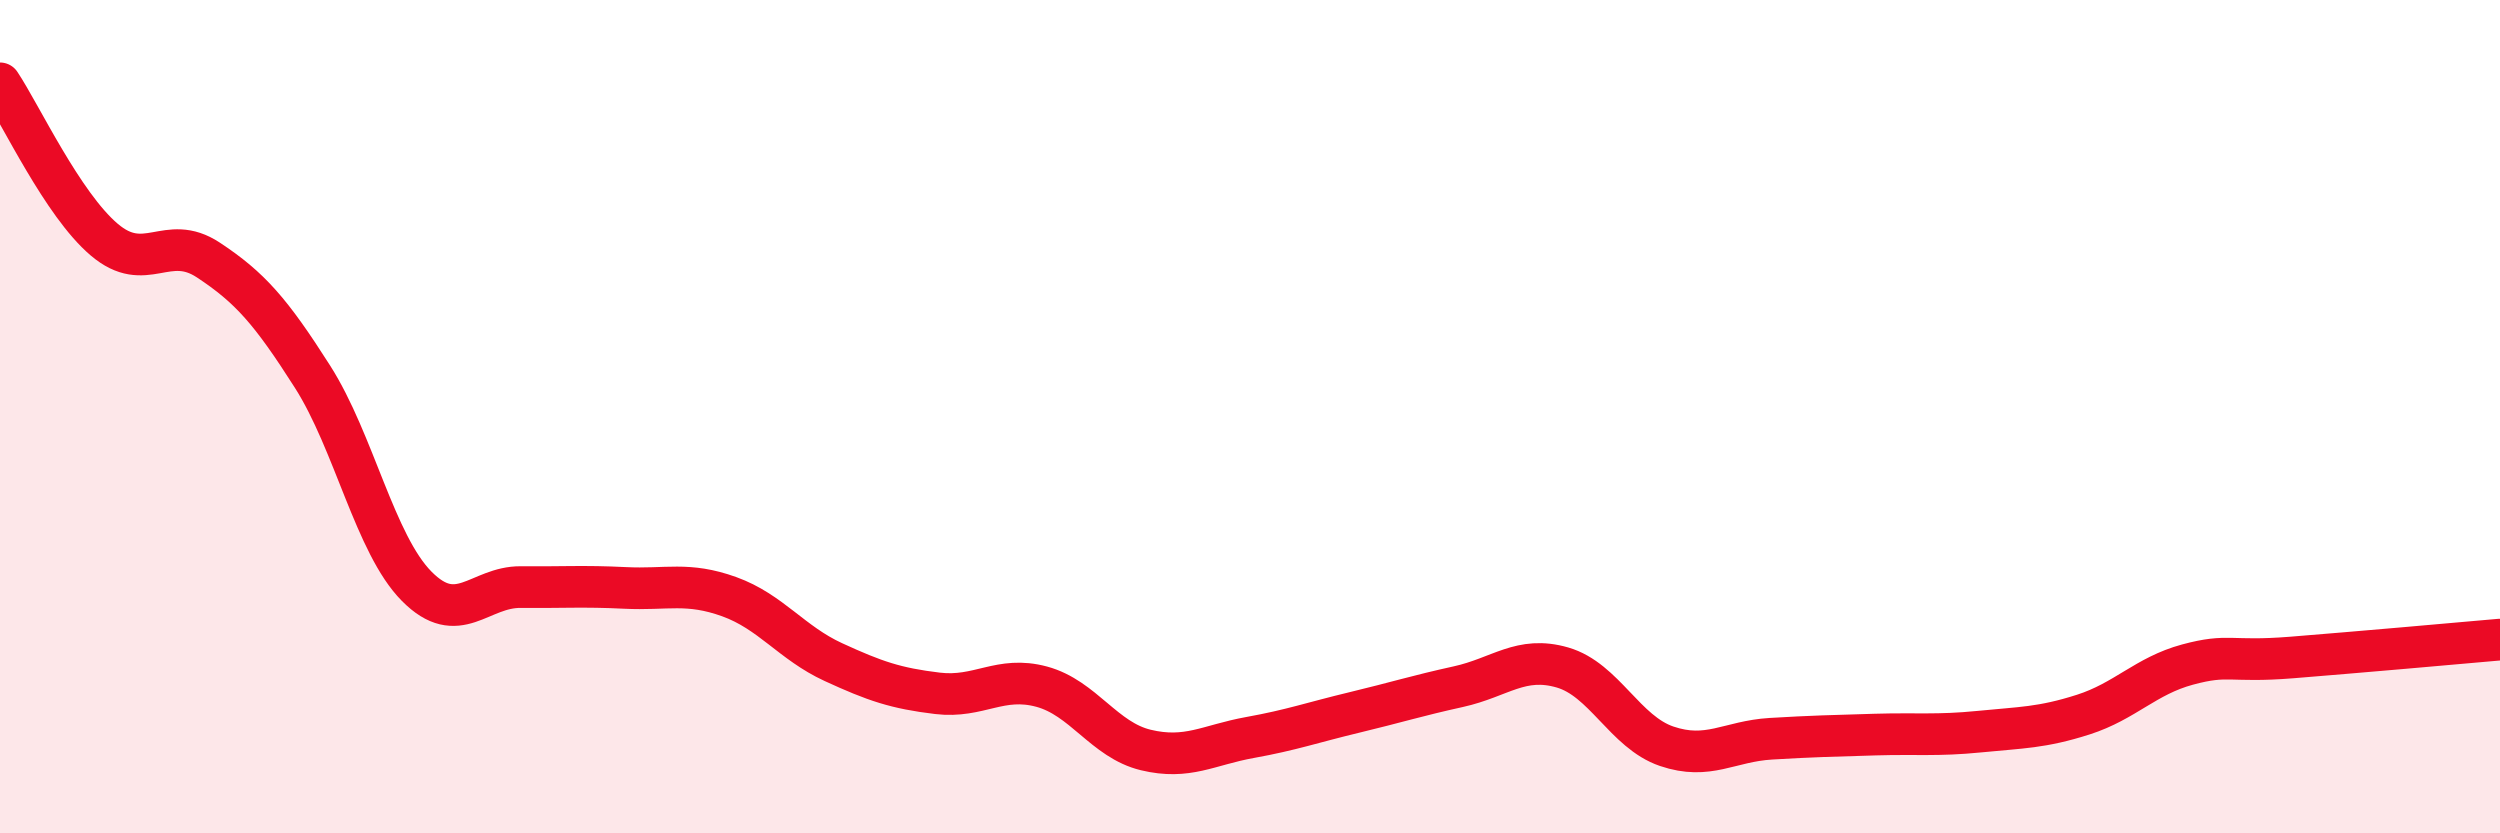
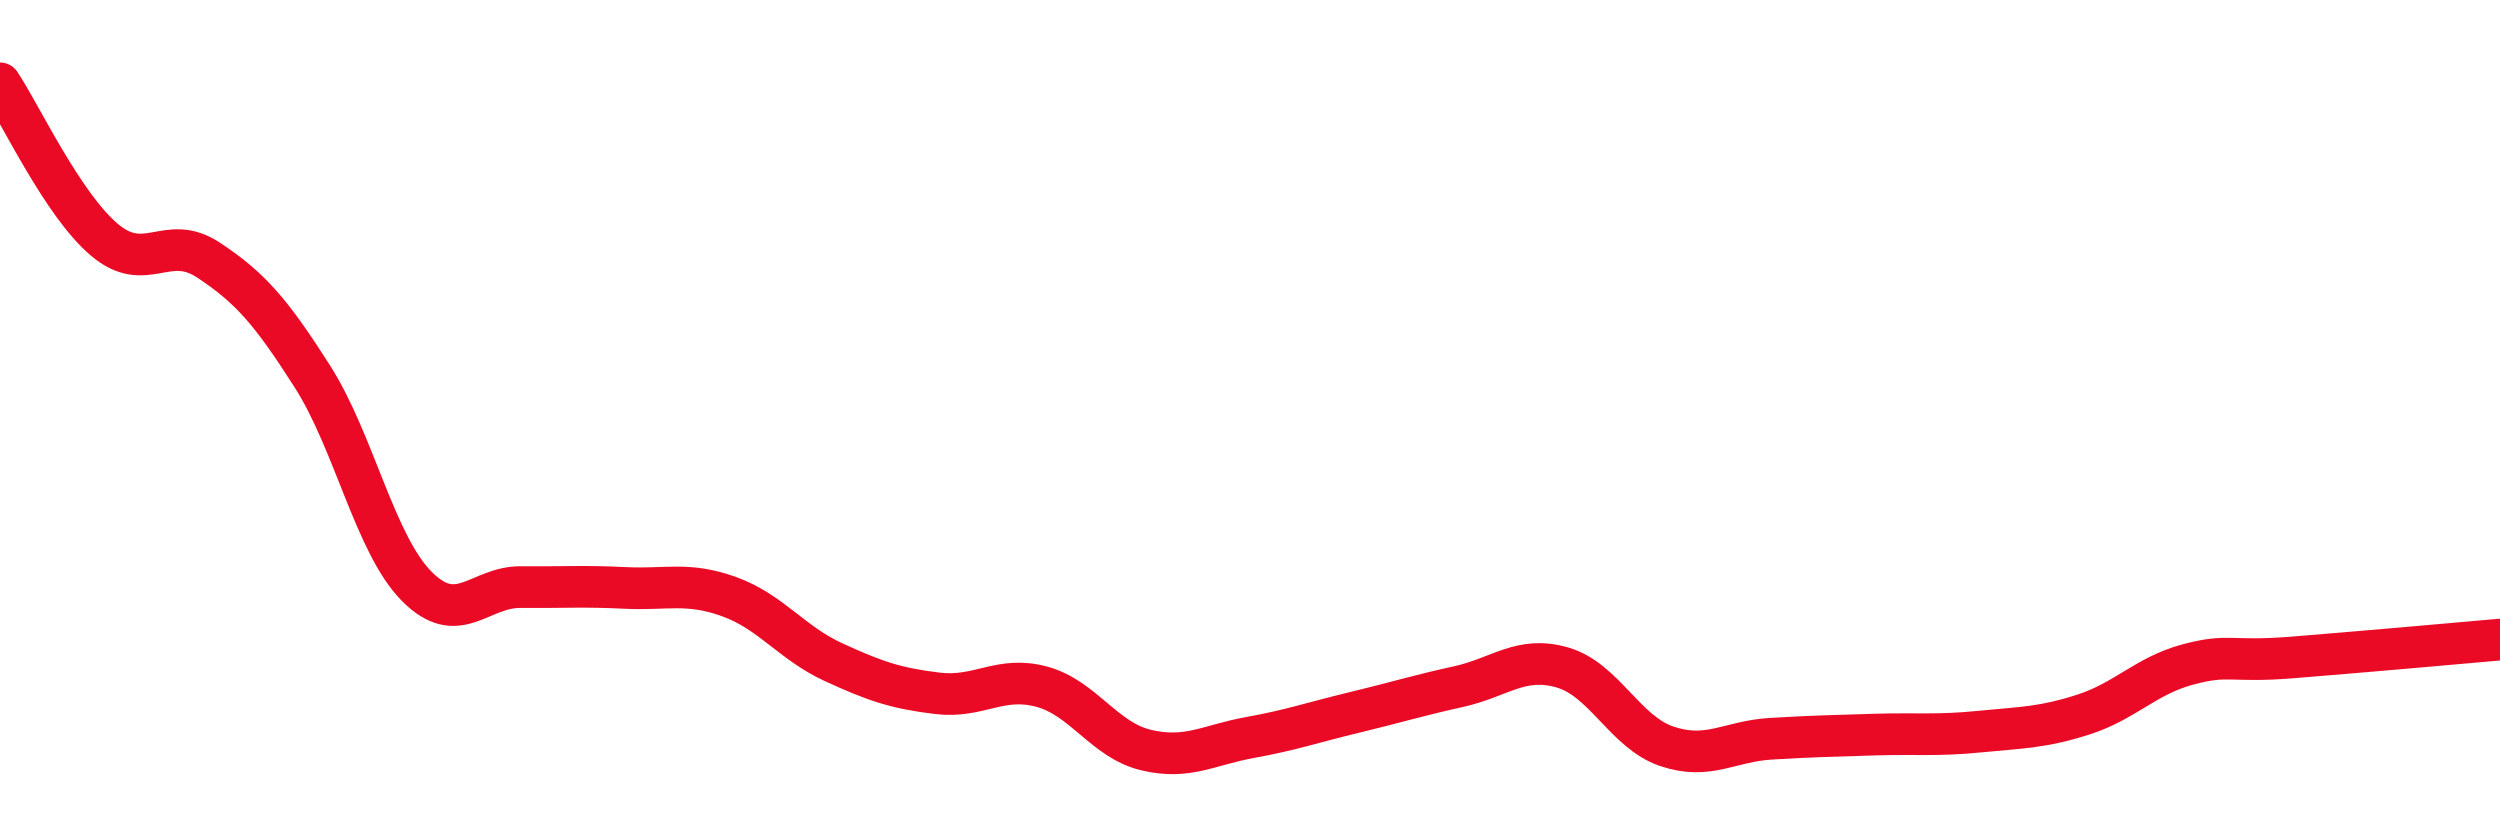
<svg xmlns="http://www.w3.org/2000/svg" width="60" height="20" viewBox="0 0 60 20">
-   <path d="M 0,2 C 0.5,2.75 1.5,4.9 2.5,5.75 C 3.5,6.6 4,5.58 5,6.24 C 6,6.9 6.5,7.47 7.5,9.04 C 8.5,10.61 9,13.06 10,14.07 C 11,15.08 11.5,14.08 12.5,14.09 C 13.5,14.1 14,14.06 15,14.11 C 16,14.16 16.5,13.96 17.5,14.32 C 18.5,14.68 19,15.43 20,15.89 C 21,16.35 21.5,16.52 22.5,16.64 C 23.5,16.76 24,16.21 25,16.48 C 26,16.75 26.5,17.76 27.5,18 C 28.5,18.24 29,17.88 30,17.7 C 31,17.52 31.5,17.34 32.5,17.1 C 33.5,16.86 34,16.7 35,16.48 C 36,16.26 36.5,15.73 37.5,16.02 C 38.5,16.31 39,17.57 40,17.91 C 41,18.25 41.5,17.79 42.5,17.73 C 43.5,17.67 44,17.66 45,17.63 C 46,17.6 46.5,17.66 47.5,17.56 C 48.5,17.46 49,17.47 50,17.15 C 51,16.83 51.5,16.22 52.5,15.95 C 53.5,15.68 53.5,15.9 55,15.78 C 56.5,15.66 59,15.44 60,15.35L60 20L0 20Z" fill="#EB0A25" opacity="0.1" stroke-linecap="round" stroke-linejoin="round" />
  <path d="M 0,2 C 0.5,2.75 1.5,4.9 2.5,5.75 C 3.5,6.6 4,5.58 5,6.24 C 6,6.9 6.5,7.47 7.5,9.04 C 8.5,10.61 9,13.06 10,14.07 C 11,15.08 11.5,14.08 12.5,14.09 C 13.5,14.1 14,14.06 15,14.11 C 16,14.16 16.5,13.96 17.5,14.32 C 18.5,14.68 19,15.43 20,15.89 C 21,16.35 21.5,16.52 22.5,16.64 C 23.5,16.76 24,16.21 25,16.48 C 26,16.75 26.5,17.76 27.5,18 C 28.5,18.24 29,17.88 30,17.7 C 31,17.52 31.5,17.34 32.5,17.1 C 33.5,16.86 34,16.7 35,16.48 C 36,16.26 36.5,15.73 37.5,16.02 C 38.5,16.31 39,17.57 40,17.91 C 41,18.25 41.5,17.79 42.5,17.73 C 43.5,17.67 44,17.66 45,17.63 C 46,17.6 46.5,17.66 47.5,17.56 C 48.5,17.46 49,17.47 50,17.15 C 51,16.83 51.5,16.22 52.5,15.95 C 53.5,15.68 53.5,15.9 55,15.78 C 56.5,15.66 59,15.44 60,15.35" stroke="#EB0A25" stroke-width="1" fill="none" stroke-linecap="round" stroke-linejoin="round" />
</svg>